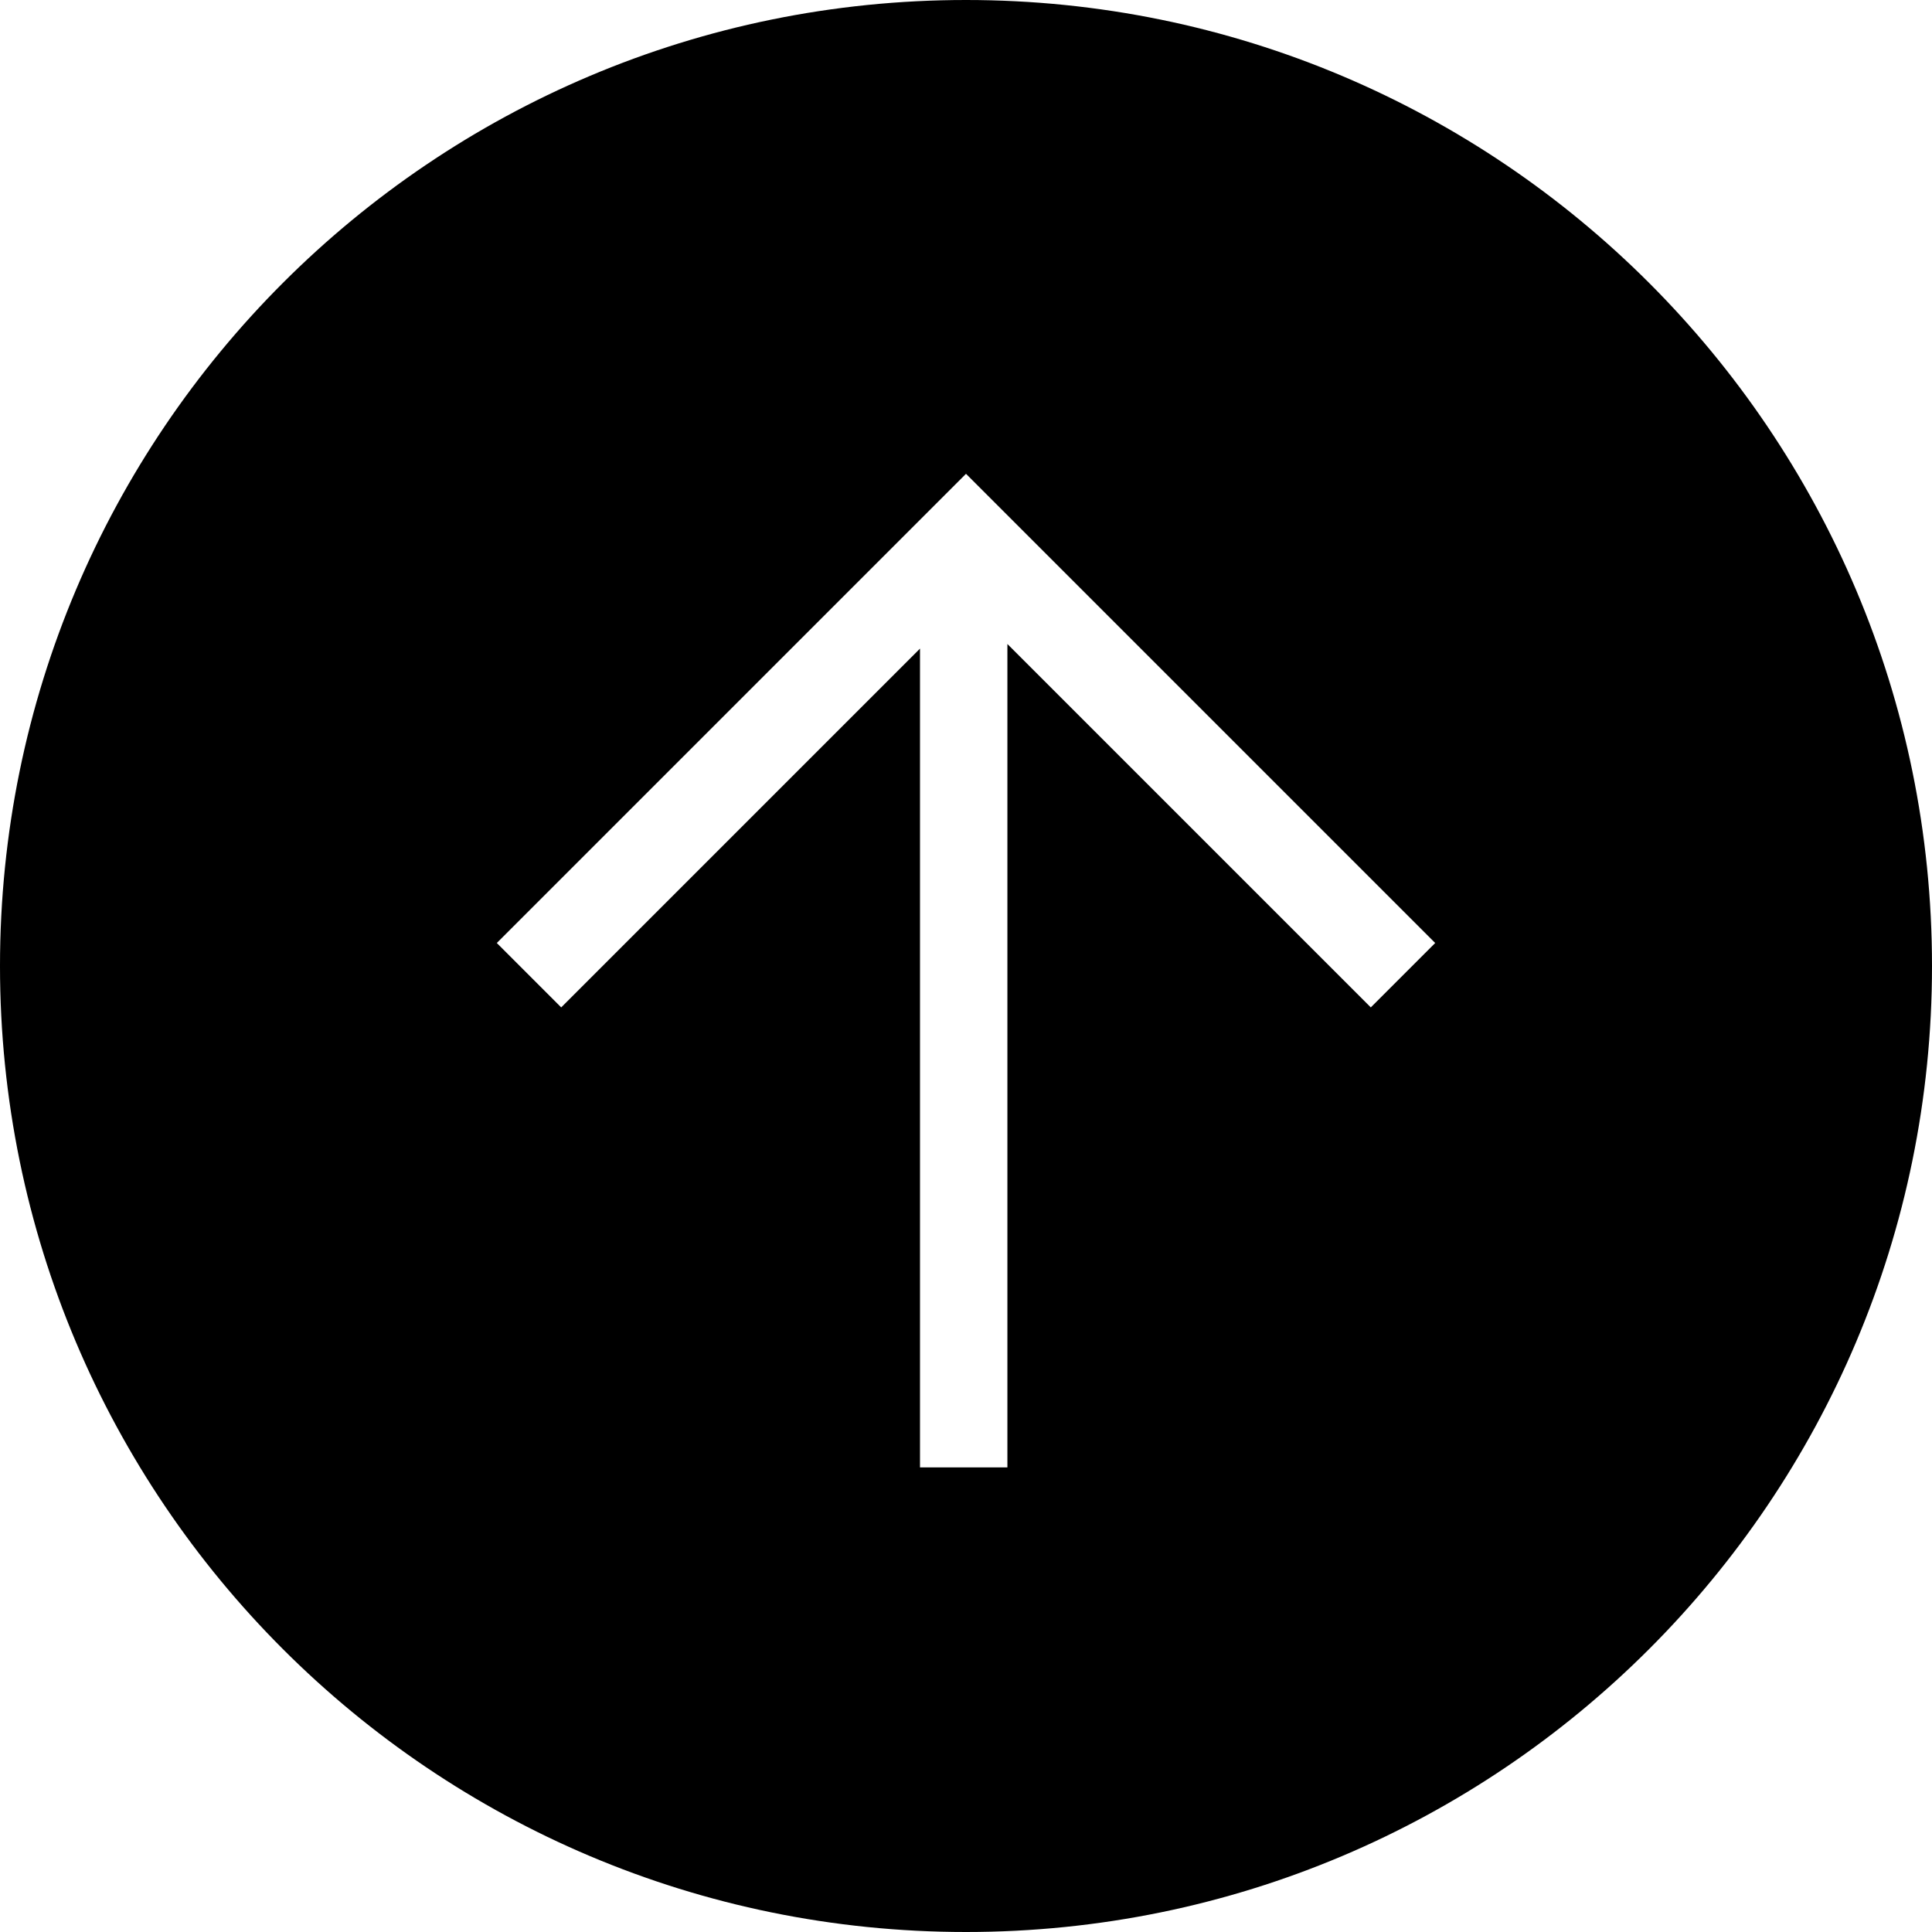
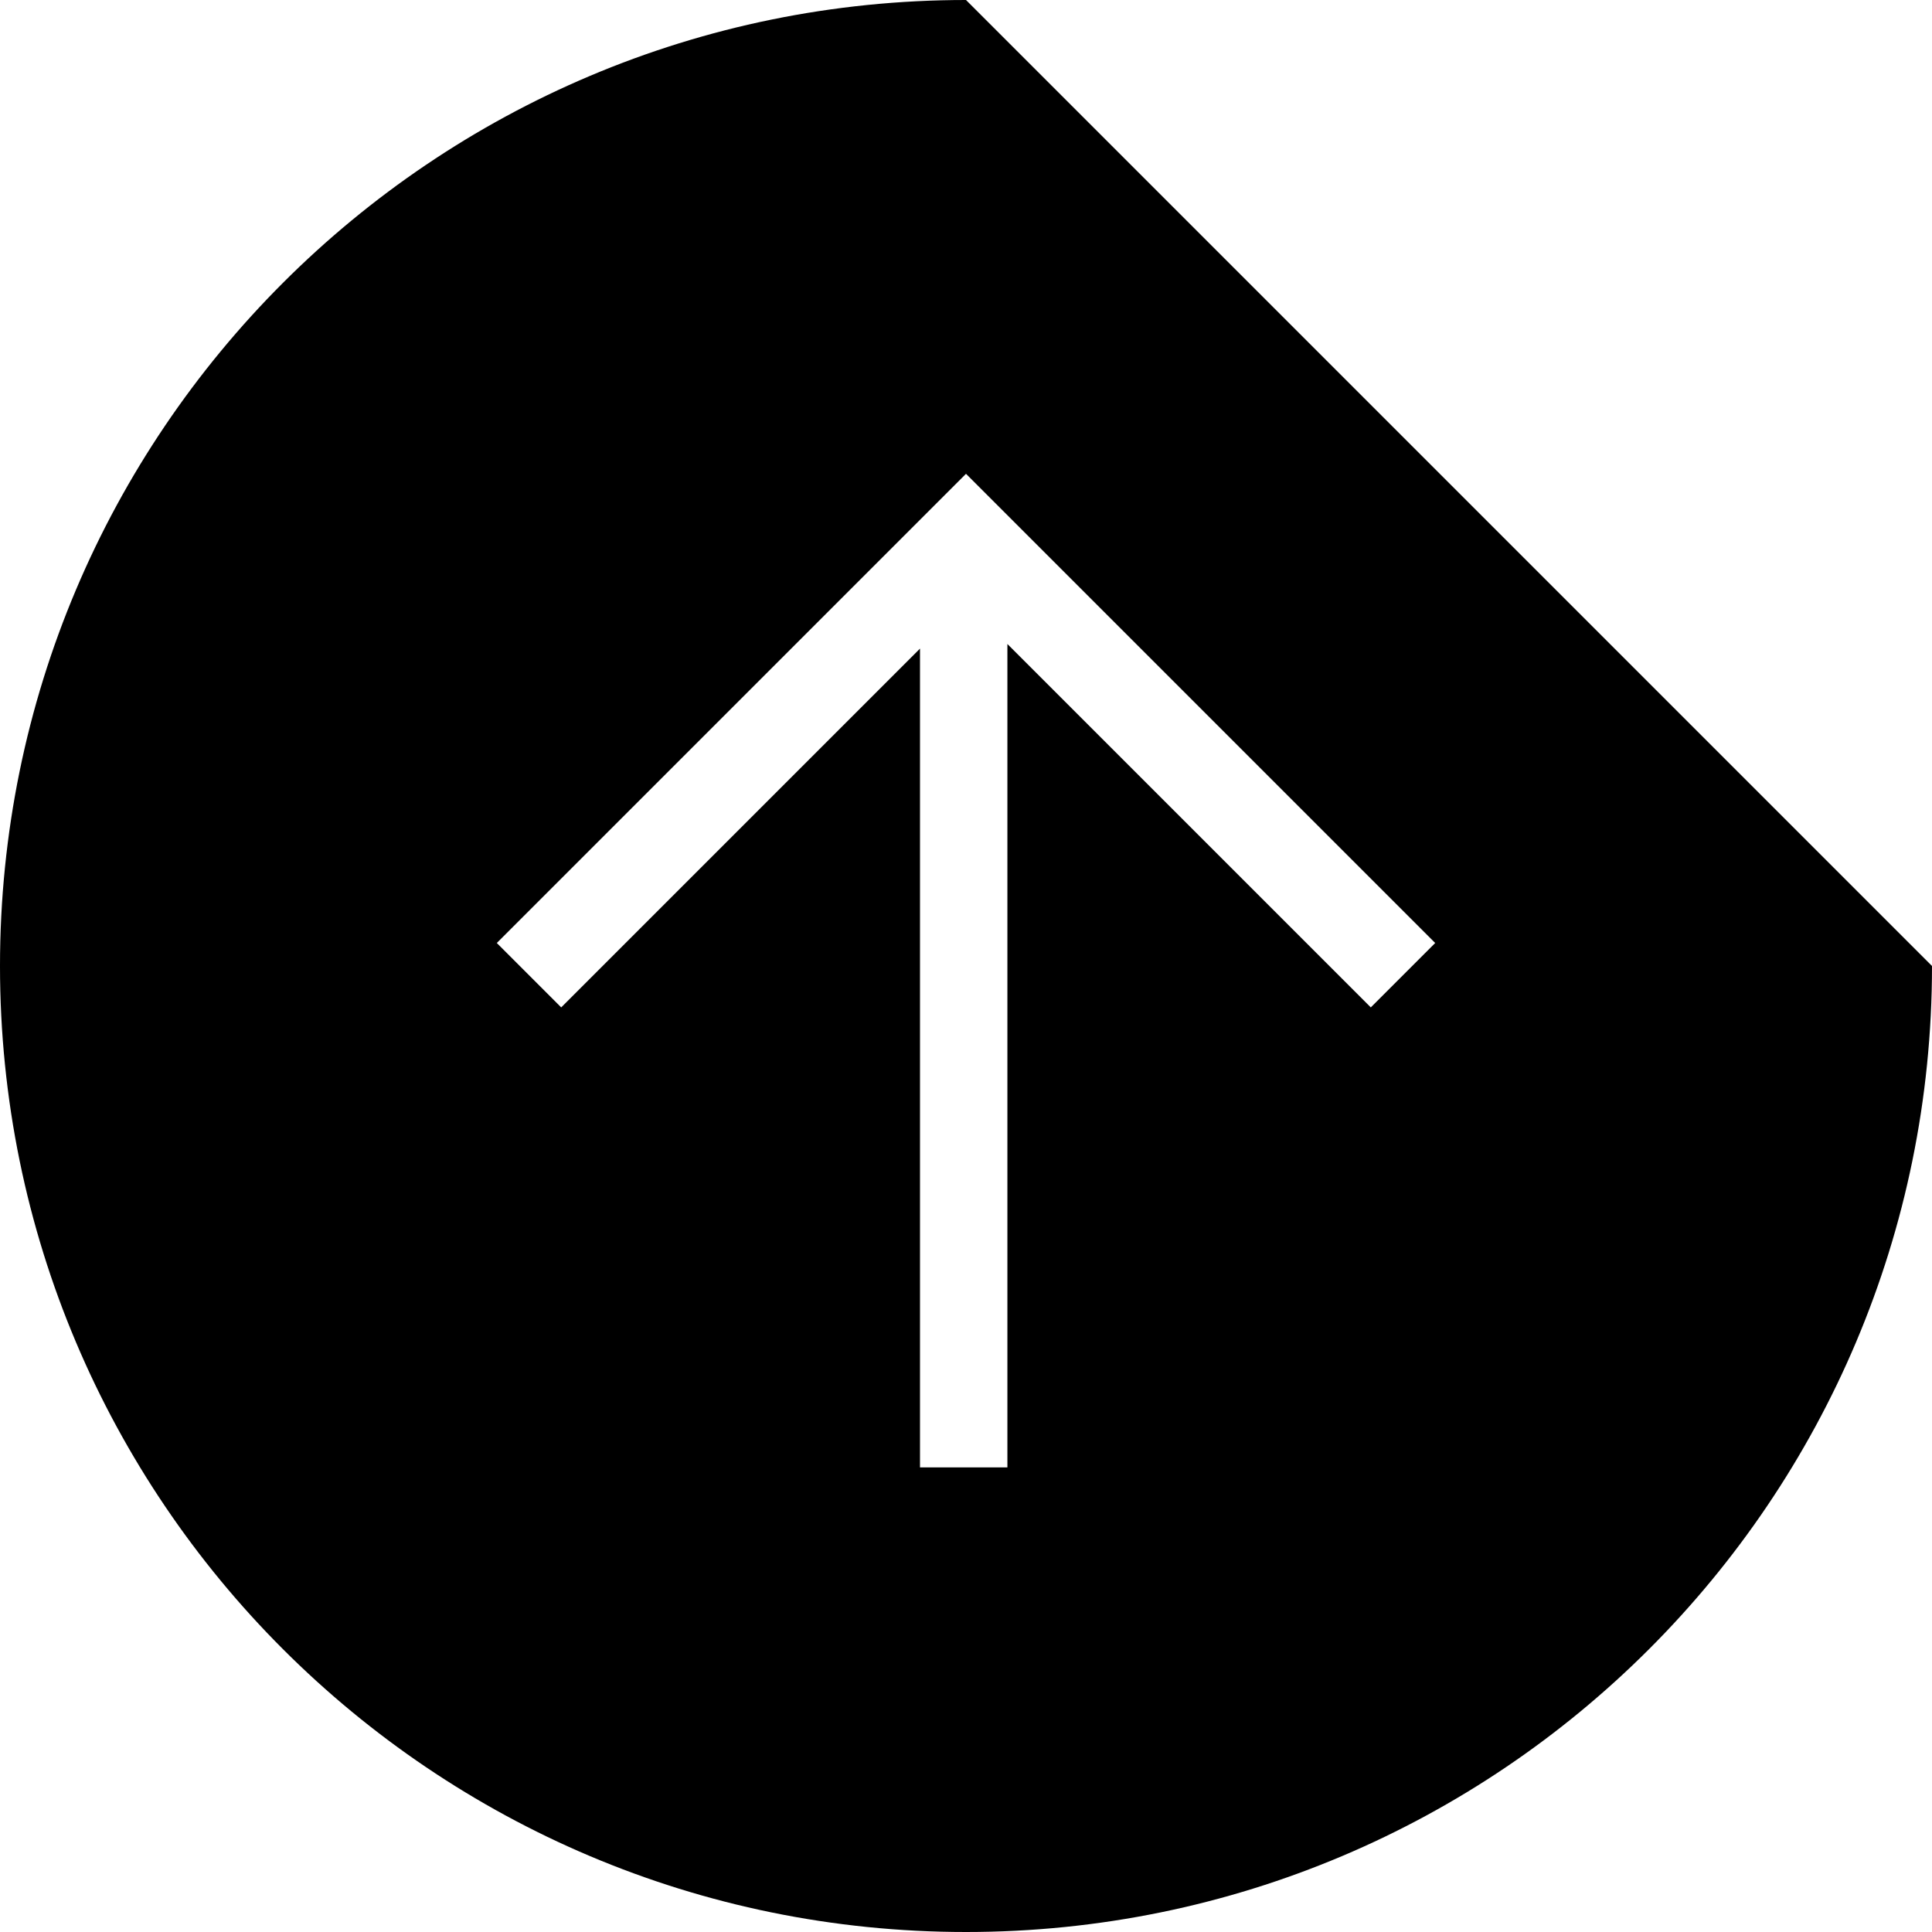
<svg xmlns="http://www.w3.org/2000/svg" t="1745024284004" class="icon" viewBox="0 0 1024 1024" version="1.1" p-id="6668" width="16" height="16">
-   <path d="M512 0c-282.819 0-512 229.181-512 512s229.181 512 512 512 512-229.181 512-512C1024 229.181 794.819 0 512 0zM726.552 533.943l-192.61-192.61 0 436.419-46.324 0L487.619 343.771l-190.171 190.171-34.133-34.133 214.552-214.552 0 0 34.133-34.133 0 0 0 0 34.133 34.133 0 0 214.552 214.552L726.552 533.943z" p-id="6669" />
+   <path d="M512 0c-282.819 0-512 229.181-512 512s229.181 512 512 512 512-229.181 512-512zM726.552 533.943l-192.61-192.61 0 436.419-46.324 0L487.619 343.771l-190.171 190.171-34.133-34.133 214.552-214.552 0 0 34.133-34.133 0 0 0 0 34.133 34.133 0 0 214.552 214.552L726.552 533.943z" p-id="6669" />
</svg>